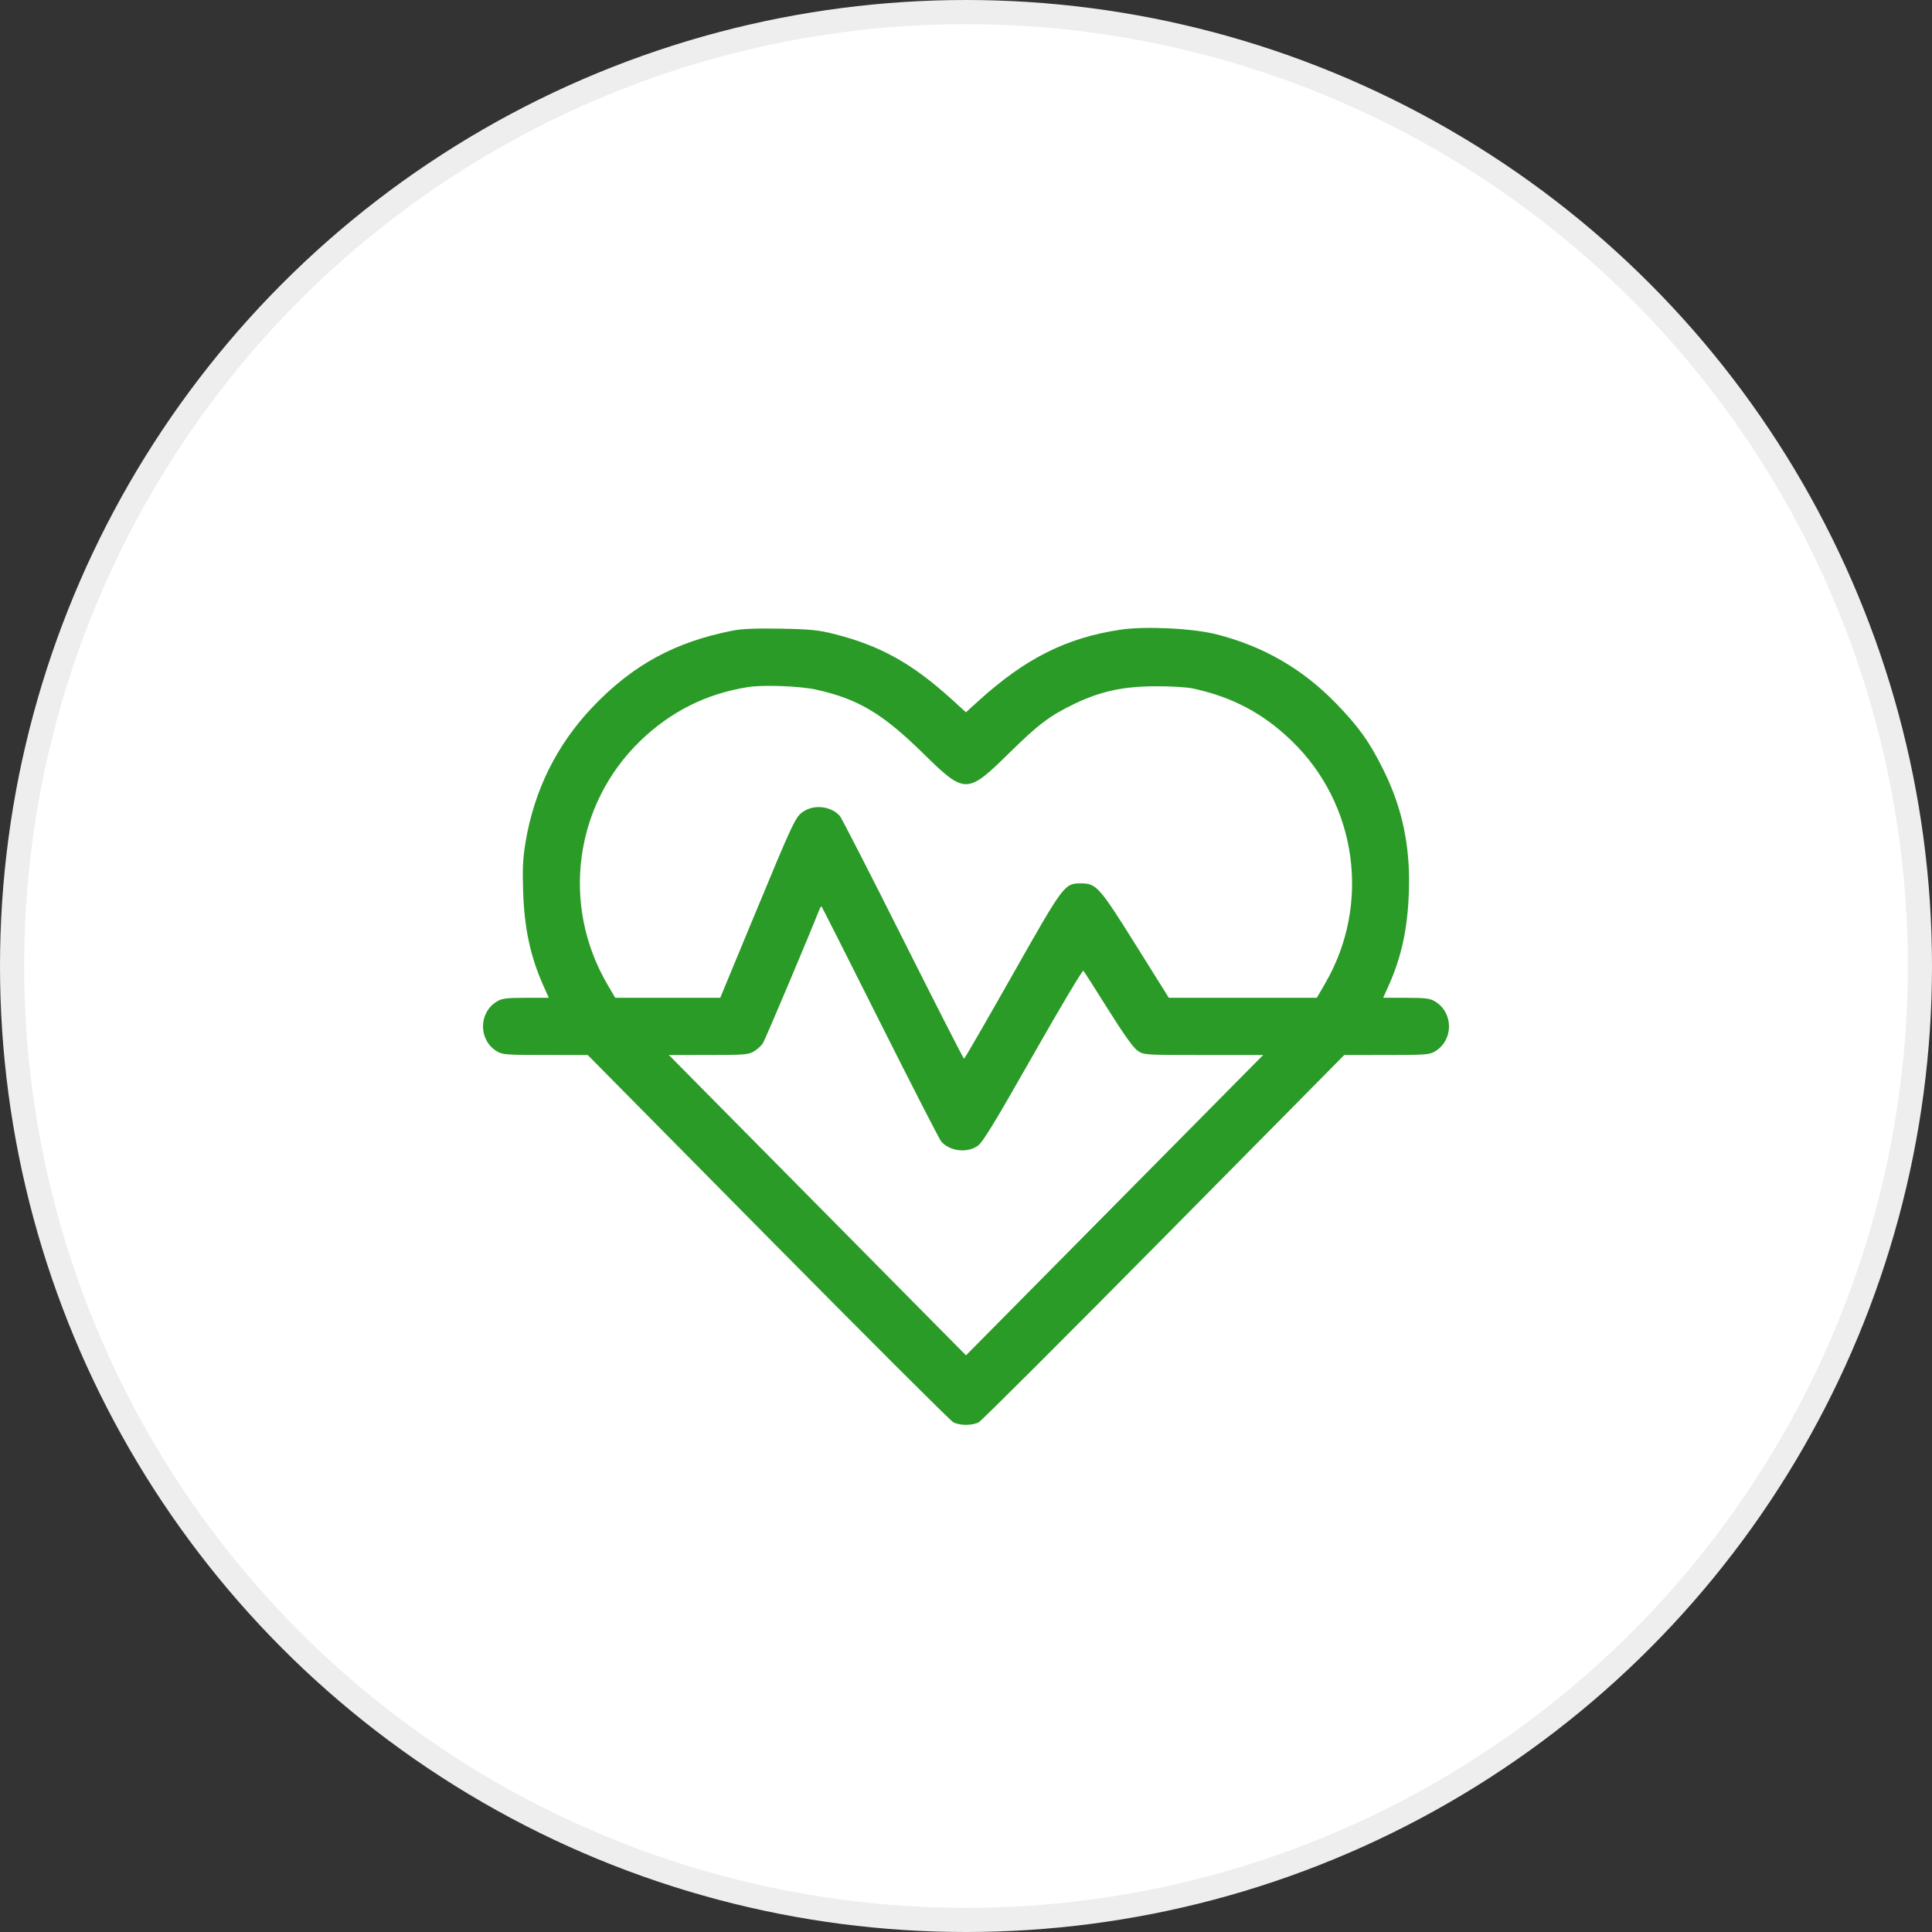
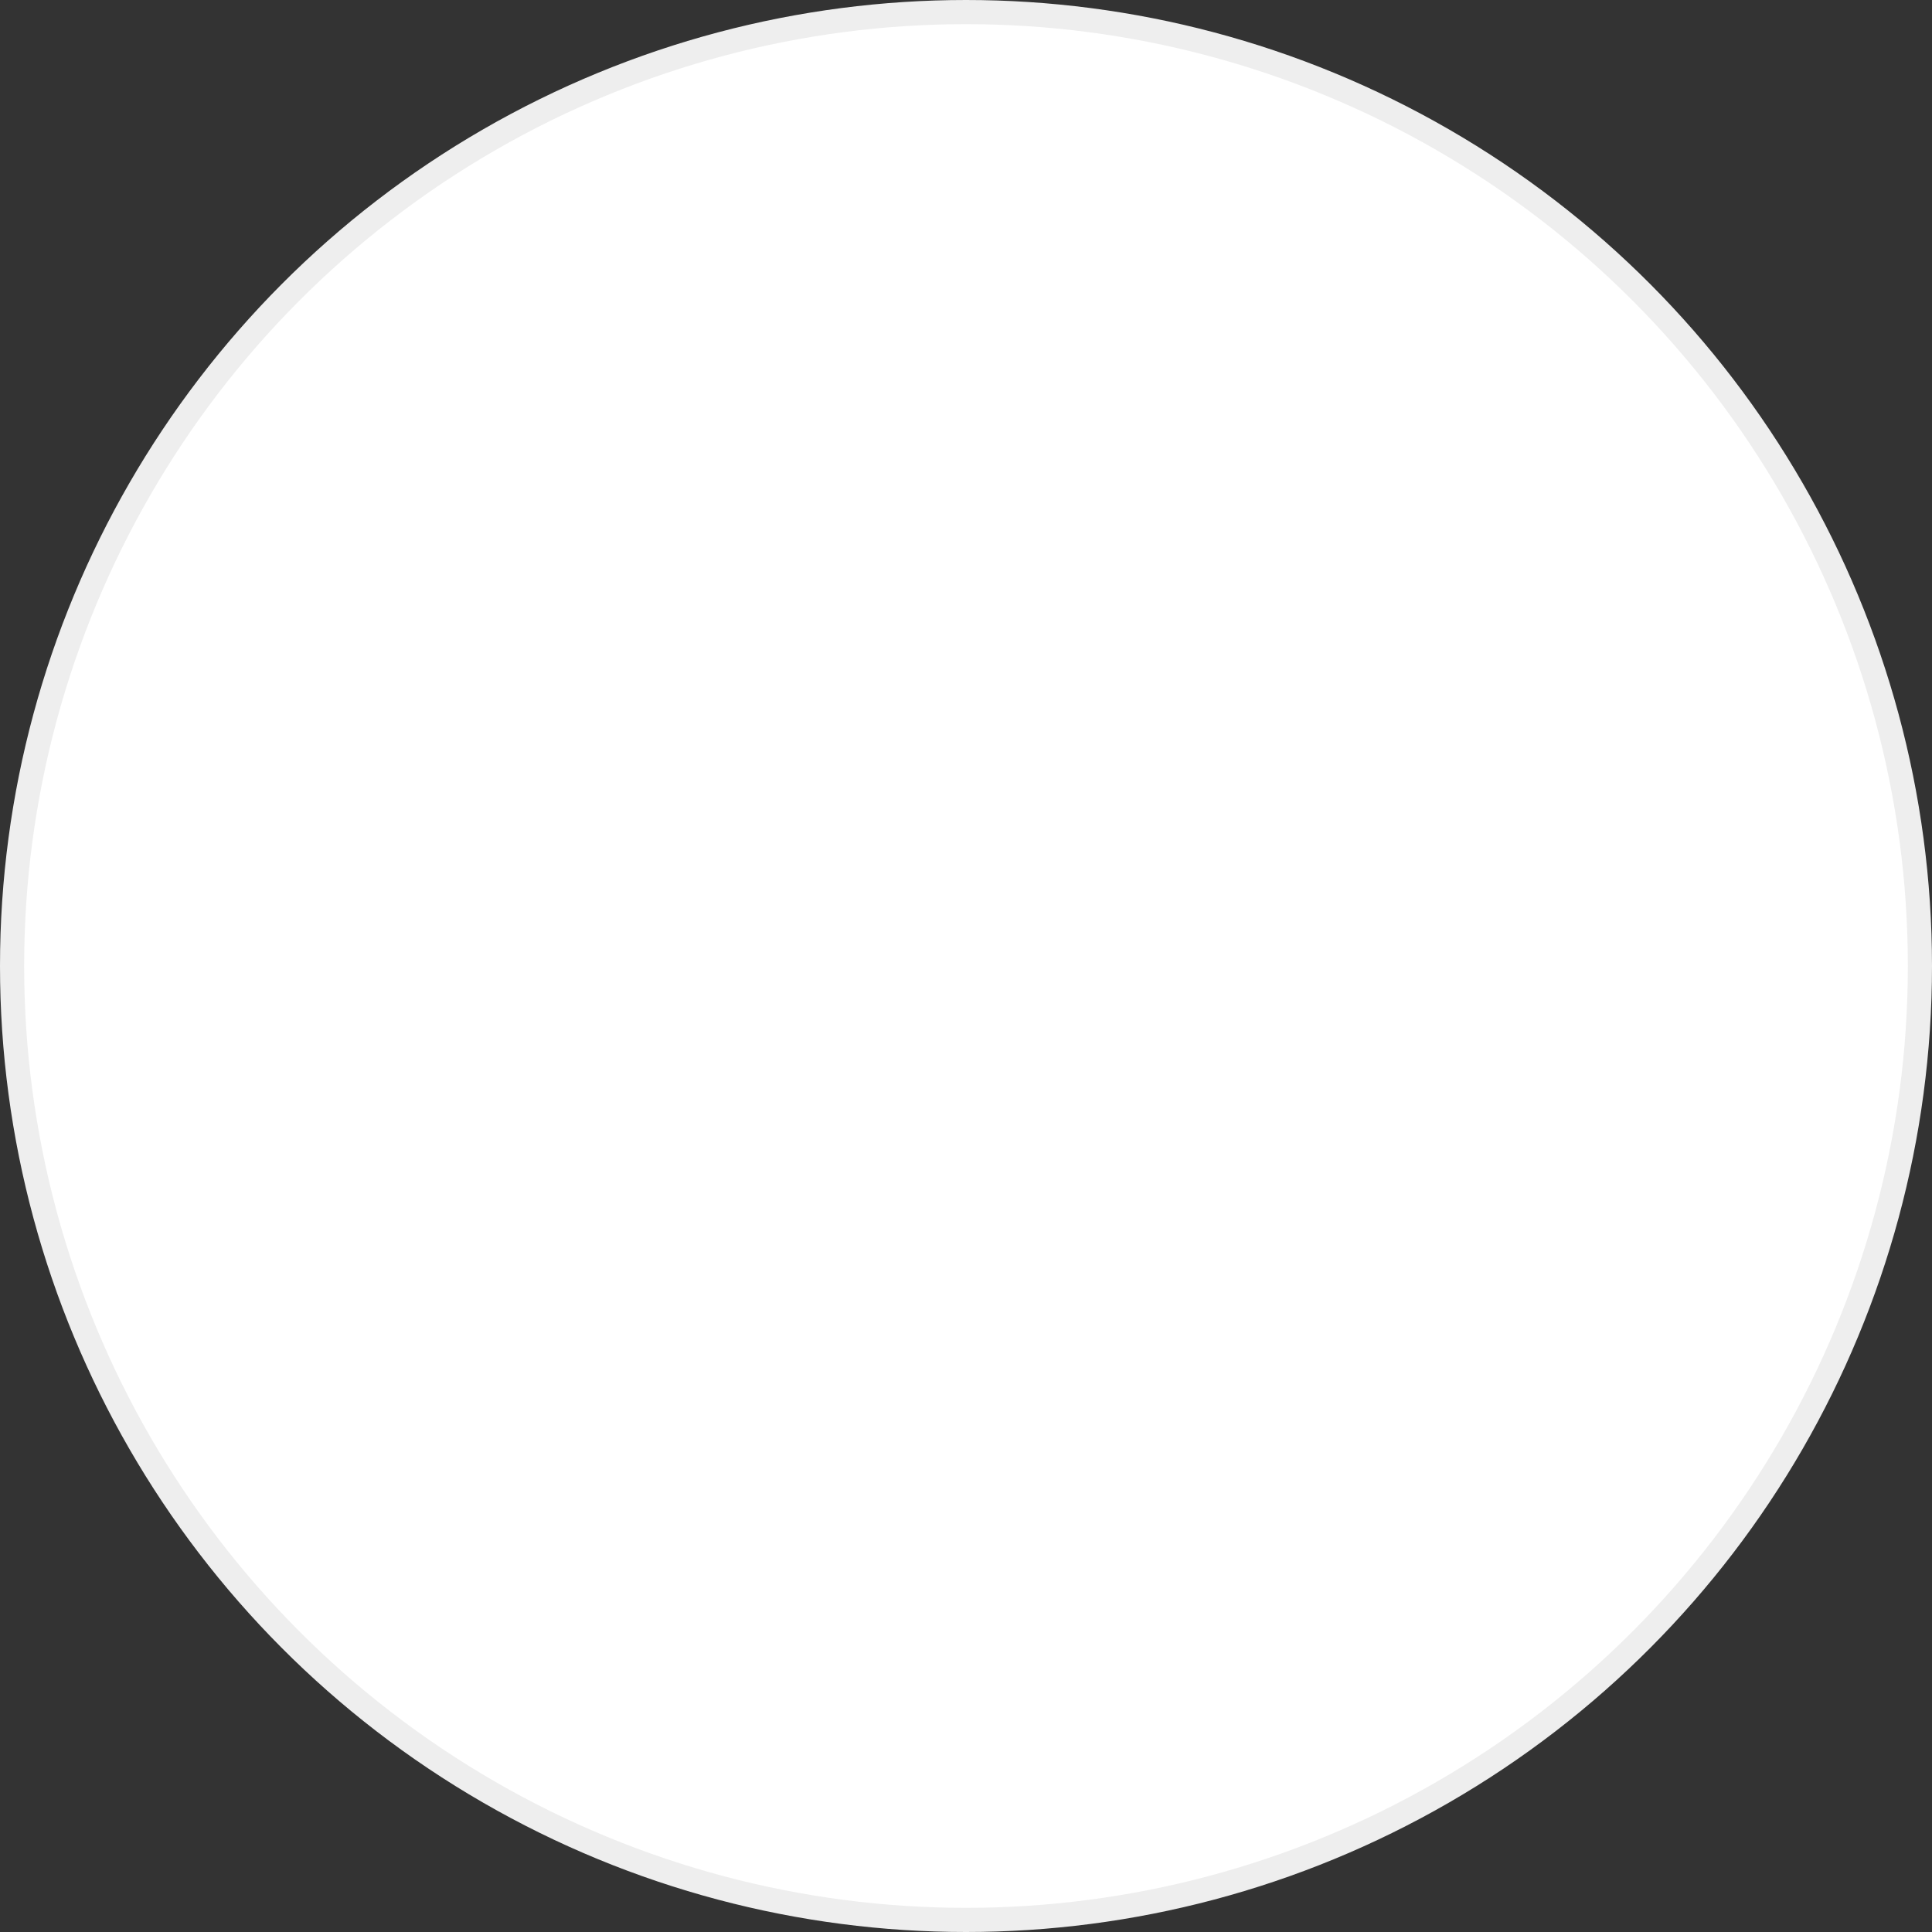
<svg xmlns="http://www.w3.org/2000/svg" width="80" height="80" viewBox="0 0 80 80" fill="none">
  <rect x="0" y="0" width="80" height="80" fill="#333333" stroke="none" />
  <circle cx="40" cy="40" r="39.5" fill="white" stroke="#EEEEEE" />
-   <path fill-rule="evenodd" clip-rule="evenodd" d="M30.352 26.11C27.958 26.578 26.218 27.522 24.565 29.249C23.055 30.826 22.116 32.72 21.755 34.911C21.652 35.54 21.63 36.006 21.662 36.924C21.714 38.456 21.965 39.62 22.504 40.824L22.725 41.317L21.773 41.317C20.96 41.318 20.783 41.341 20.566 41.475C19.811 41.94 19.811 43.063 20.566 43.528C20.8 43.673 20.962 43.685 22.578 43.685L24.336 43.686L31.797 51.232C35.901 55.382 39.353 58.828 39.469 58.891C39.739 59.036 40.261 59.036 40.531 58.891C40.647 58.828 44.099 55.382 48.203 51.232L55.663 43.686L57.422 43.685C59.038 43.685 59.2 43.673 59.434 43.528C60.189 43.063 60.189 41.94 59.434 41.475C59.217 41.341 59.039 41.318 58.227 41.317L57.275 41.317L57.496 40.824C58.035 39.62 58.286 38.456 58.339 36.924C58.403 35.052 58.072 33.468 57.285 31.881C56.708 30.719 56.275 30.111 55.326 29.13C53.942 27.701 52.315 26.76 50.375 26.267C49.391 26.017 47.433 25.921 46.409 26.072C44.166 26.404 42.458 27.26 40.51 29.029L39.998 29.494L39.394 28.945C37.778 27.479 36.46 26.743 34.594 26.266C33.904 26.089 33.584 26.056 32.344 26.032C31.344 26.012 30.73 26.037 30.352 26.11ZM33.789 28.555C35.521 28.936 36.54 29.541 38.212 31.182C39.961 32.9 40.039 32.9 41.788 31.182C43.012 29.981 43.455 29.646 44.469 29.155C45.552 28.631 46.48 28.426 47.812 28.417C48.476 28.413 49.139 28.452 49.414 28.512C51.045 28.868 52.312 29.543 53.489 30.681C56.197 33.3 56.771 37.443 54.878 40.711L54.527 41.317L51.463 41.316L48.398 41.316L47.028 39.126C45.525 36.724 45.396 36.579 44.766 36.579C44.075 36.579 44.059 36.599 41.914 40.389C40.84 42.286 39.942 43.839 39.919 43.841C39.896 43.843 38.759 41.614 37.391 38.889C36.024 36.164 34.848 33.868 34.777 33.788C34.425 33.386 33.723 33.298 33.273 33.599C32.934 33.826 32.876 33.949 31.205 37.981L29.823 41.317H27.649H25.476L25.162 40.783C23.222 37.482 23.777 33.325 26.511 30.681C27.772 29.461 29.255 28.72 30.977 28.45C31.608 28.35 33.116 28.407 33.789 28.555ZM36.449 42.345C37.767 44.971 38.903 47.187 38.974 47.267C39.325 47.67 40.029 47.757 40.477 47.454C40.687 47.312 41.166 46.528 42.77 43.704C43.885 41.74 44.826 40.162 44.859 40.196C44.893 40.23 45.354 40.949 45.882 41.794C46.523 42.818 46.931 43.389 47.105 43.508C47.363 43.683 47.403 43.686 49.836 43.686H52.304L46.152 49.904L40 56.122L33.848 49.904L27.696 43.686L29.336 43.685C30.824 43.685 31 43.671 31.226 43.531C31.364 43.447 31.528 43.296 31.592 43.196C31.683 43.055 33.57 38.586 33.916 37.694C33.956 37.59 34.003 37.519 34.02 37.537C34.038 37.554 35.131 39.718 36.449 42.345Z" fill="#2A9B27" />
</svg>